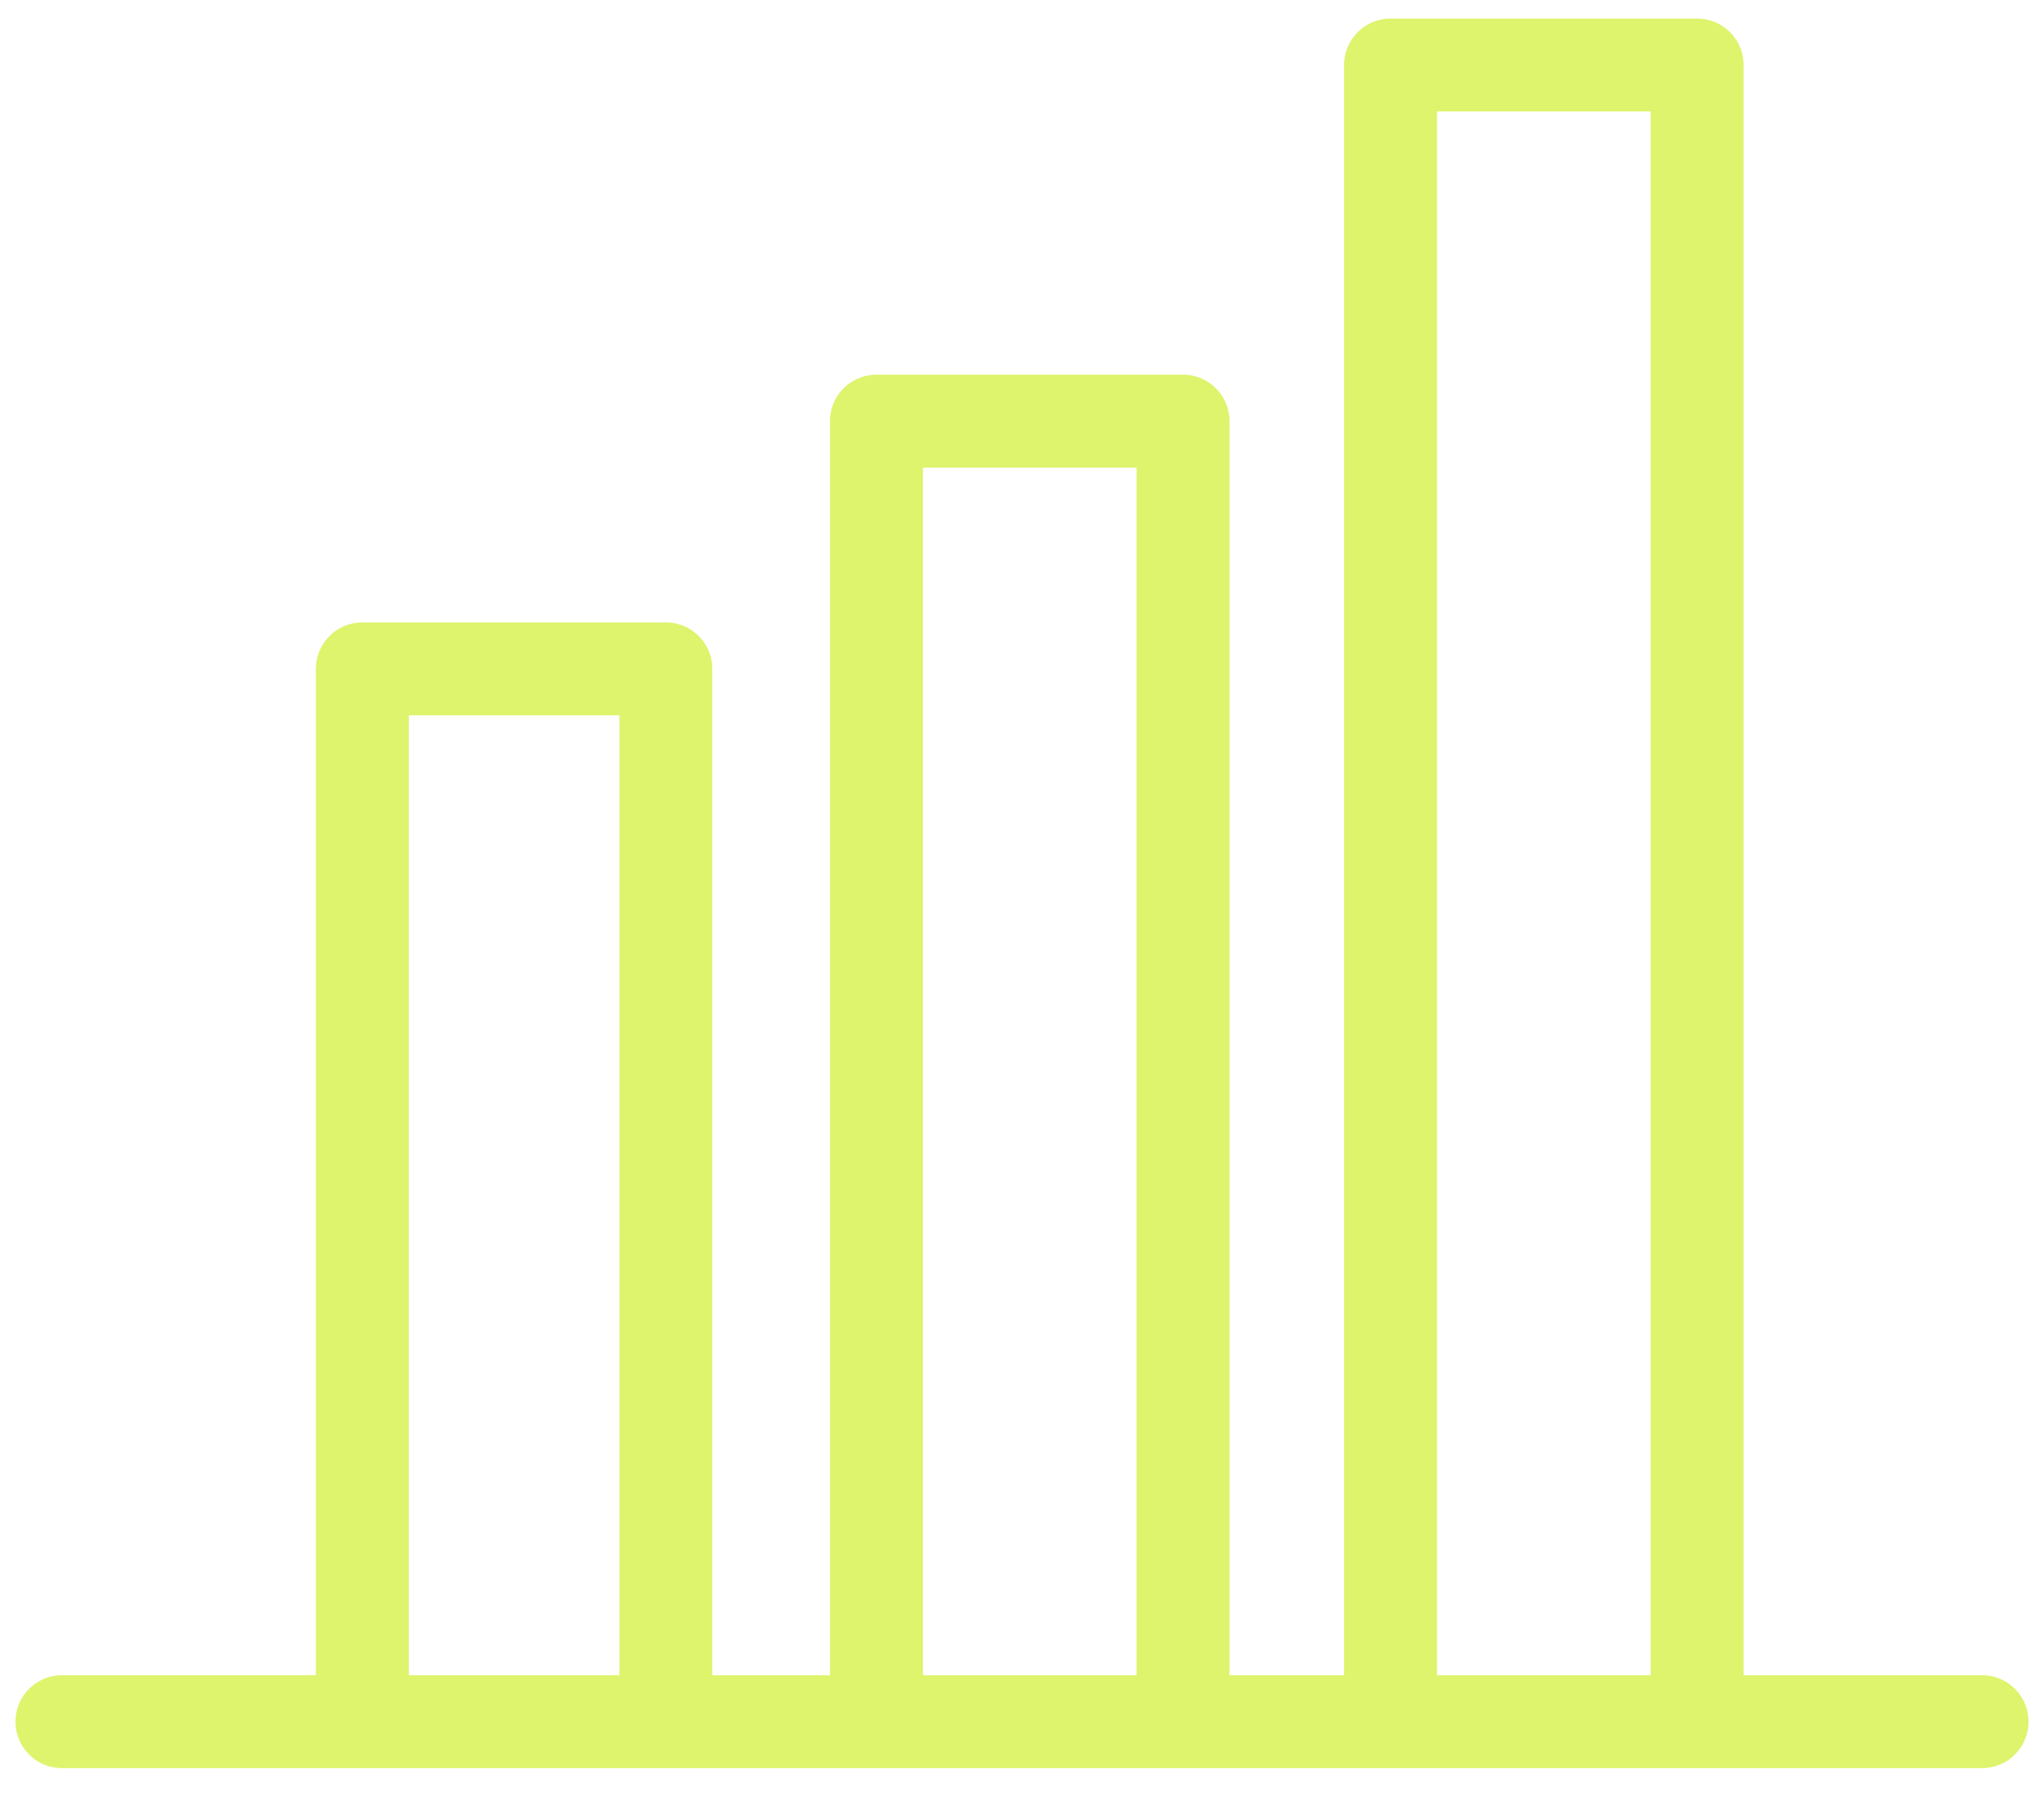
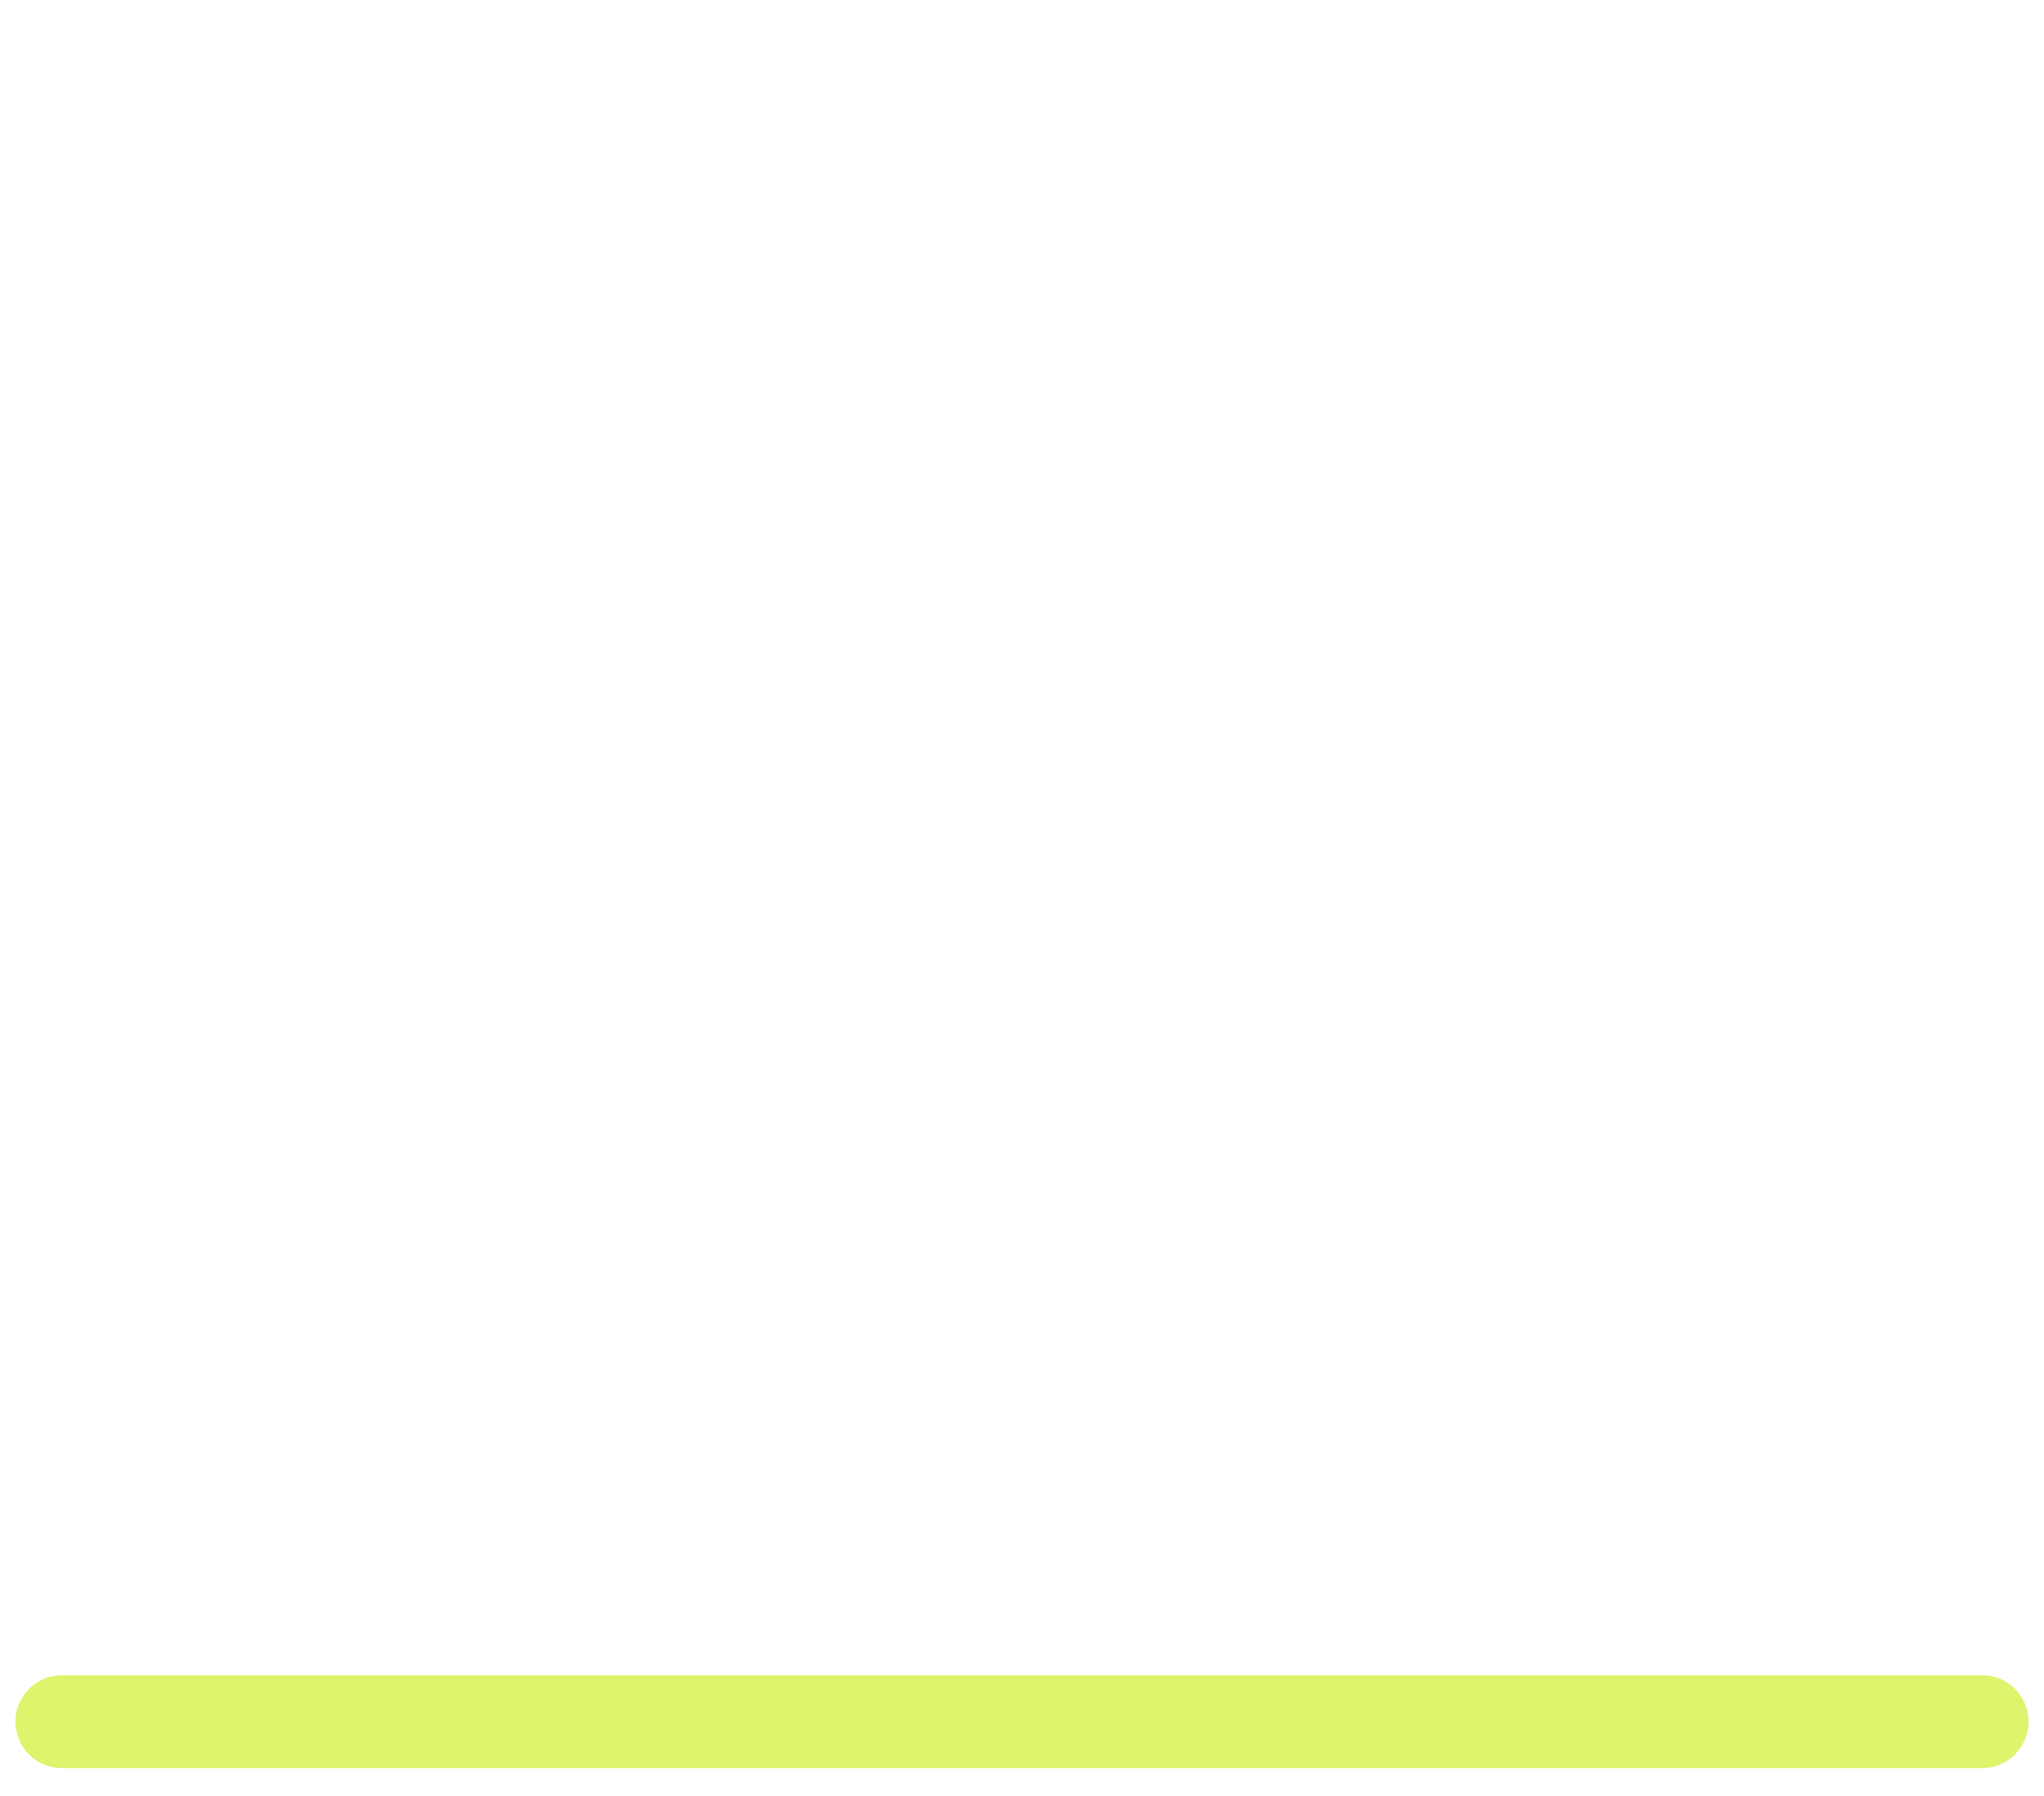
<svg xmlns="http://www.w3.org/2000/svg" width="66" height="58" viewBox="0 0 66 58" fill="none">
-   <path d="M44.9 54.2V2.1H54.8V54.2" stroke="#DDF46C" stroke-width="3" stroke-miterlimit="10" stroke-linecap="round" stroke-linejoin="round" />
-   <path d="M28.3 55.3V13.6H38.2V55.3" stroke="#DDF46C" stroke-width="3" stroke-miterlimit="10" stroke-linecap="round" stroke-linejoin="round" />
-   <path d="M11.7 55.3V21.6H21.5V55.3" stroke="#DDF46C" stroke-width="3" stroke-miterlimit="10" stroke-linecap="round" stroke-linejoin="round" />
  <path d="M2 55.6H64" stroke="#DDF46C" stroke-width="3" stroke-miterlimit="10" stroke-linecap="round" stroke-linejoin="round" />
</svg>